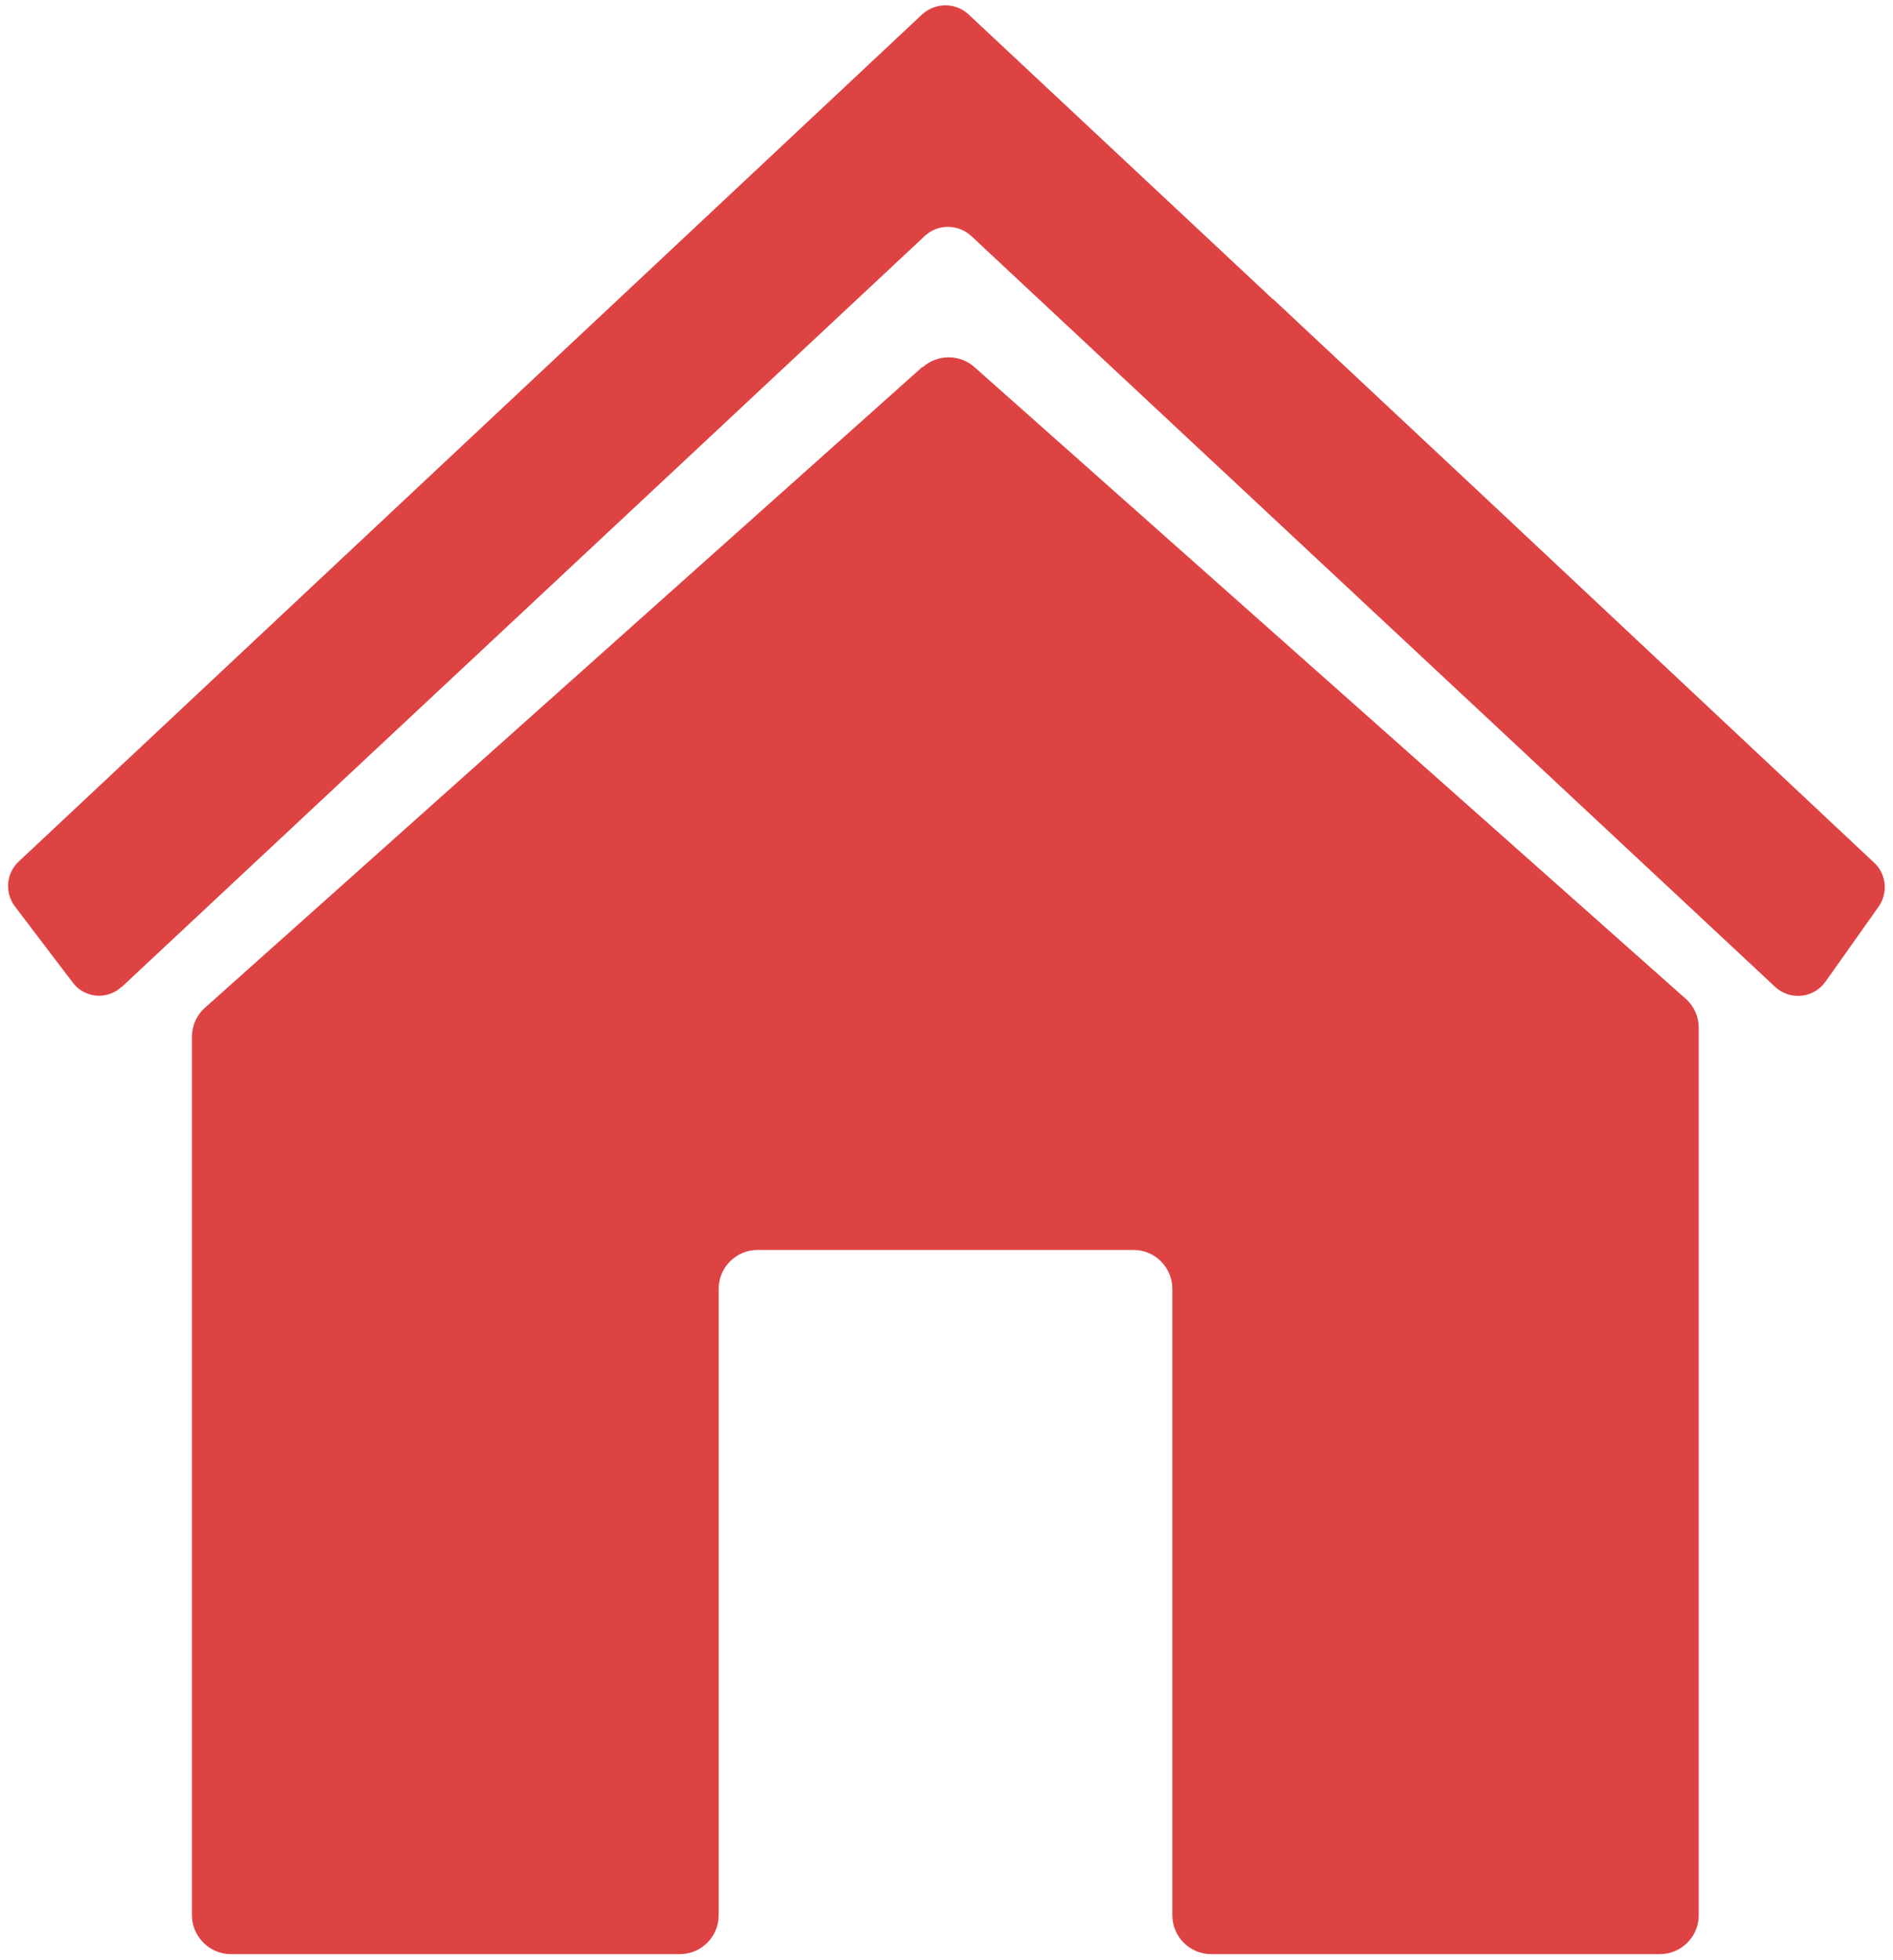
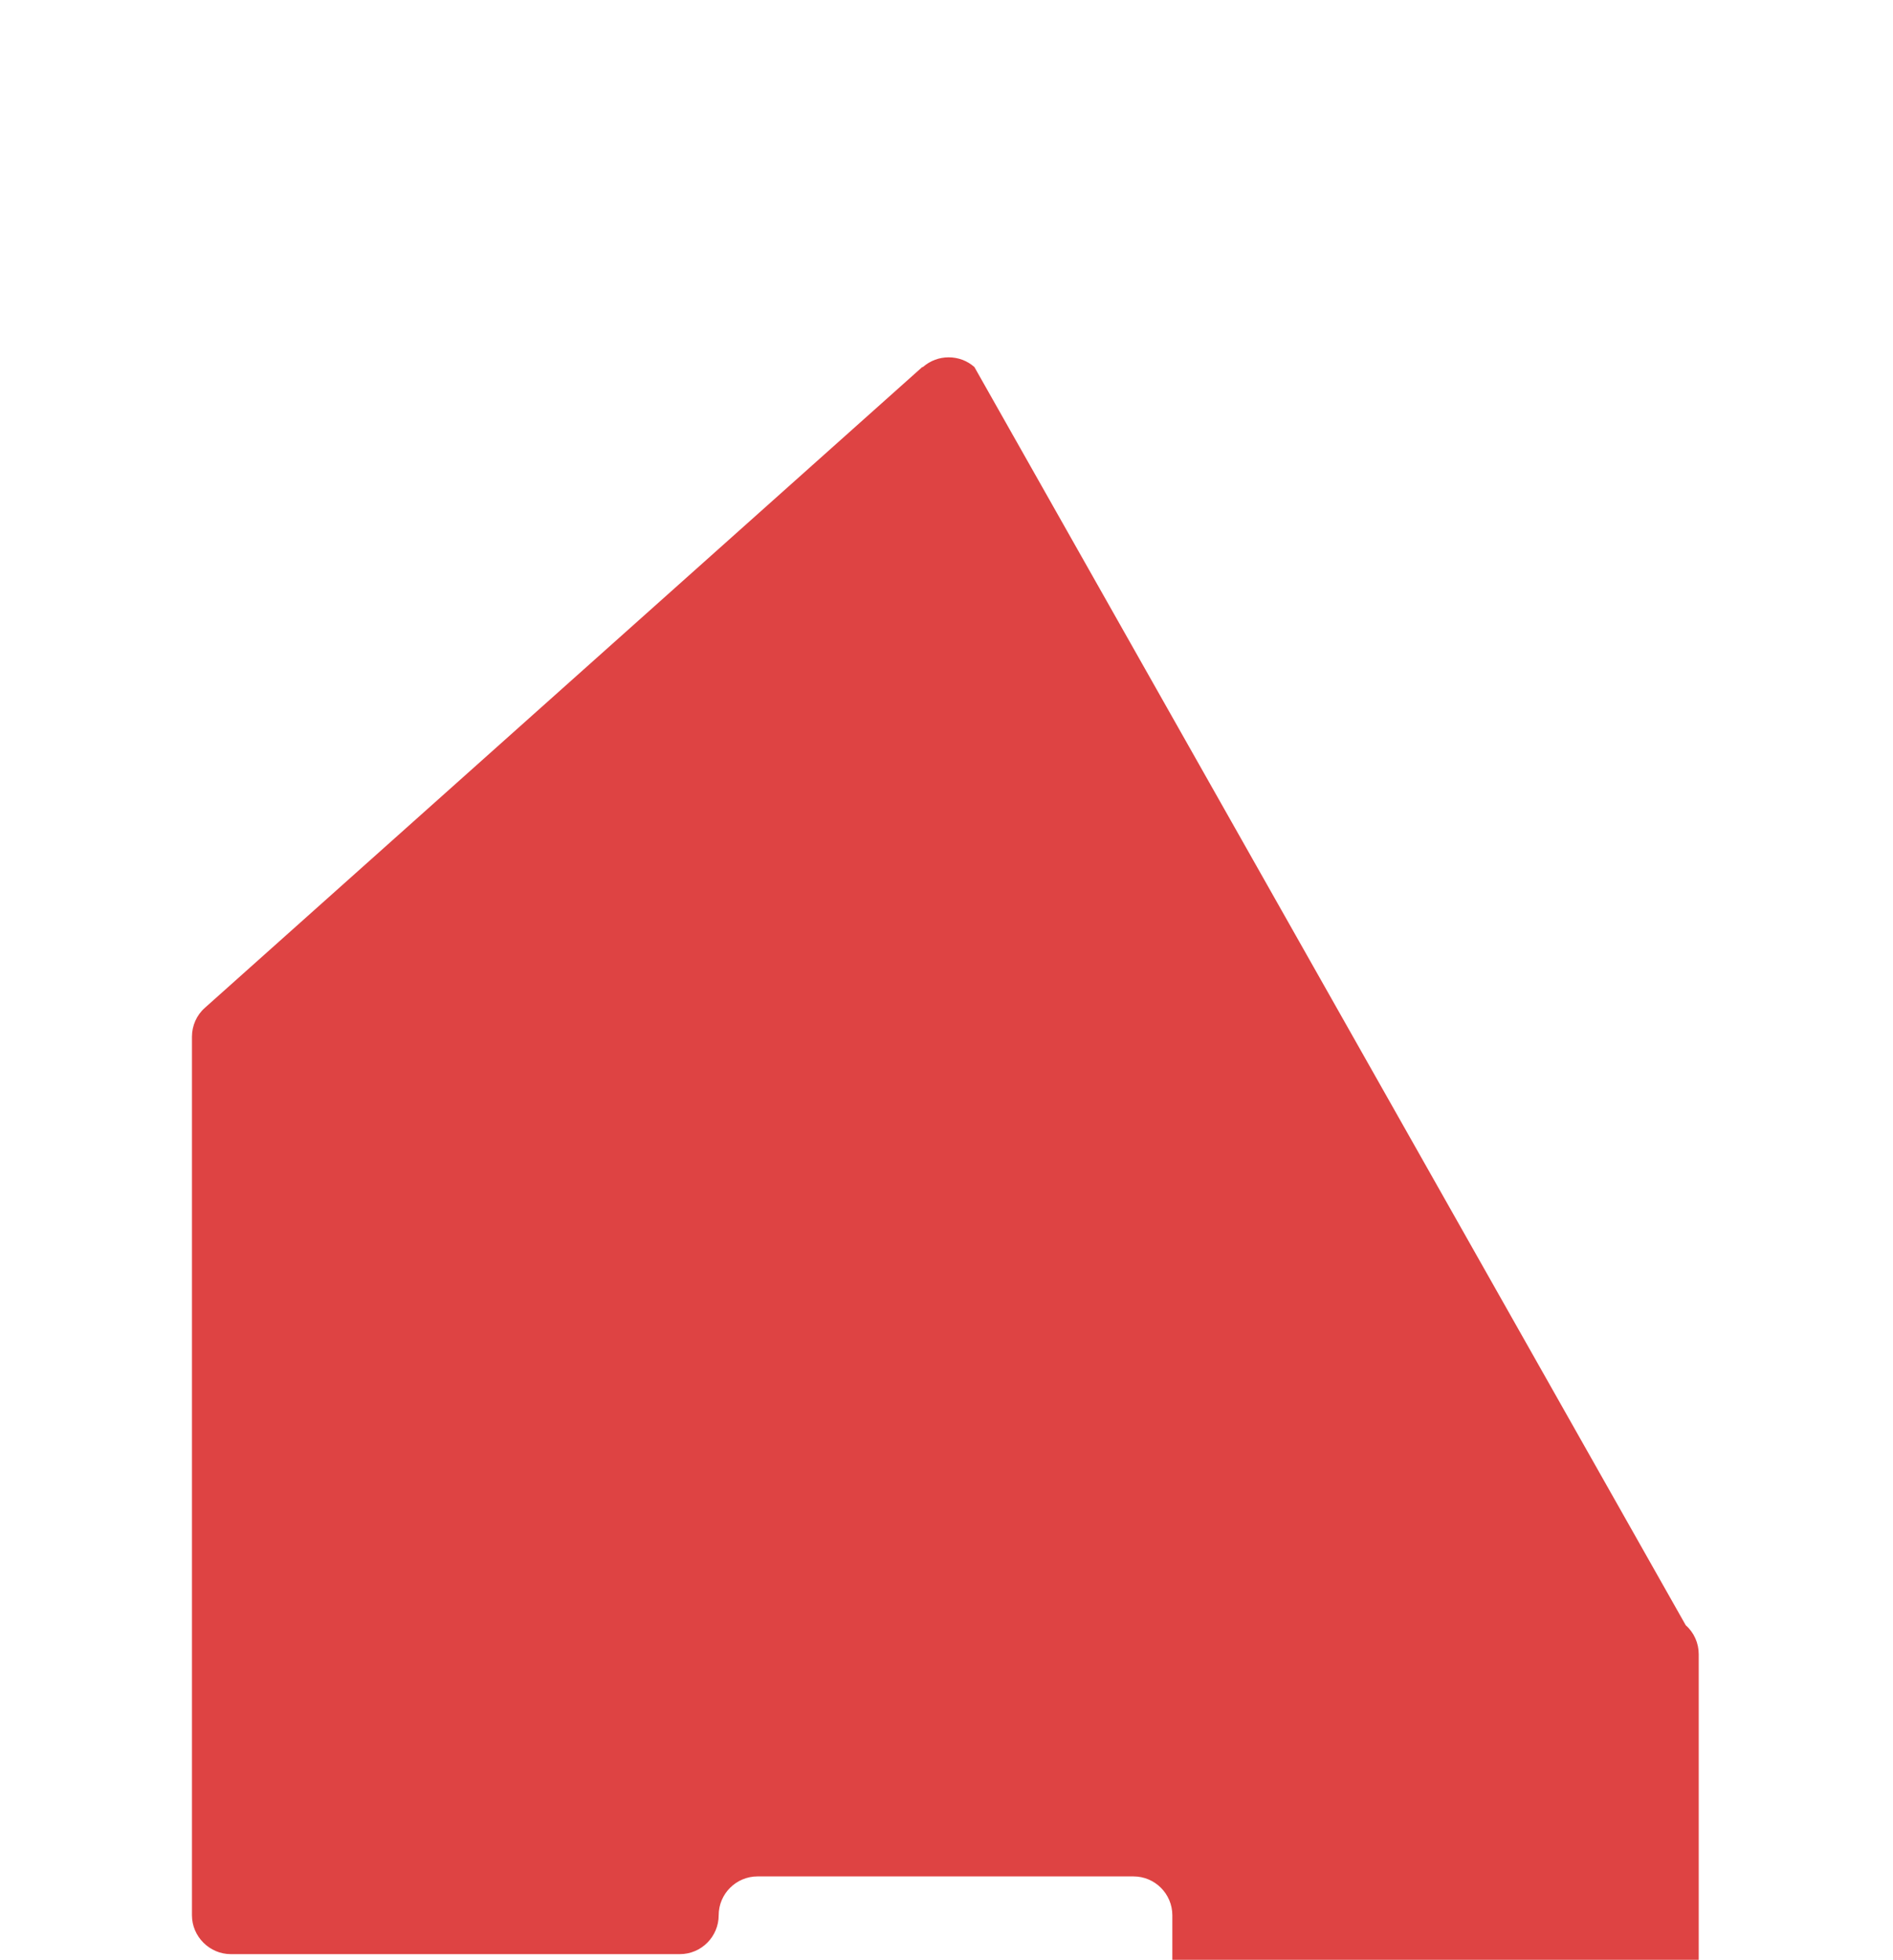
<svg xmlns="http://www.w3.org/2000/svg" id="buy_icon_red" width="57" height="59" viewBox="0 0 57 59">
  <defs>
    <style>
      .cls-1 {
        fill: none;
      }

      .cls-2 {
        fill: #de4343;
      }
    </style>
  </defs>
  <rect class="cls-1" width="57" height="59" />
  <g id="_グループ_2137" data-name=" グループ 2137">
-     <path id="_パス_651" data-name=" パス 651" class="cls-2" d="M38.34,9.02L29.16.43c-.39-.36-.99-.36-1.39,0L.56,25.94c-.38.36-.42.94-.11,1.35l1.74,2.29c.33.44.96.53,1.4.19,0,0,.01-.01.02-.02.02-.02.05-.04.07-.05L27.85,7.1c.39-.36.99-.36,1.39,0l24.21,22.61c.41.38,1.05.36,1.43-.05,0,0,0,0,0,0,.04-.04.05-.07.09-.11l1.6-2.26c.29-.42.23-.99-.15-1.33l-11.98-11.24-6.11-5.72v.02Z" />
-     <path id="_パス_652" data-name=" パス 652" class="cls-2" d="M27.77,11.05L6.17,30.34c-.25.22-.39.54-.39.87v26.45c0,.64.53,1.17,1.17,1.17h13.52c.65,0,1.17-.53,1.17-1.17v-18.86c0-.65.53-1.17,1.17-1.17h11.32c.65,0,1.17.53,1.17,1.17v18.86c0,.65.53,1.17,1.17,1.17h13.51c.65,0,1.17-.53,1.17-1.17v-26.72c0-.33-.14-.65-.39-.87L29.34,11.05c-.44-.39-1.11-.39-1.55,0" />
+     <path id="_パス_652" data-name=" パス 652" class="cls-2" d="M27.77,11.05L6.17,30.34c-.25.22-.39.54-.39.87v26.45c0,.64.53,1.17,1.17,1.17h13.52c.65,0,1.17-.53,1.17-1.17c0-.65.53-1.17,1.17-1.17h11.32c.65,0,1.17.53,1.17,1.17v18.86c0,.65.53,1.17,1.17,1.17h13.51c.65,0,1.17-.53,1.17-1.17v-26.72c0-.33-.14-.65-.39-.87L29.34,11.05c-.44-.39-1.11-.39-1.55,0" />
  </g>
</svg>